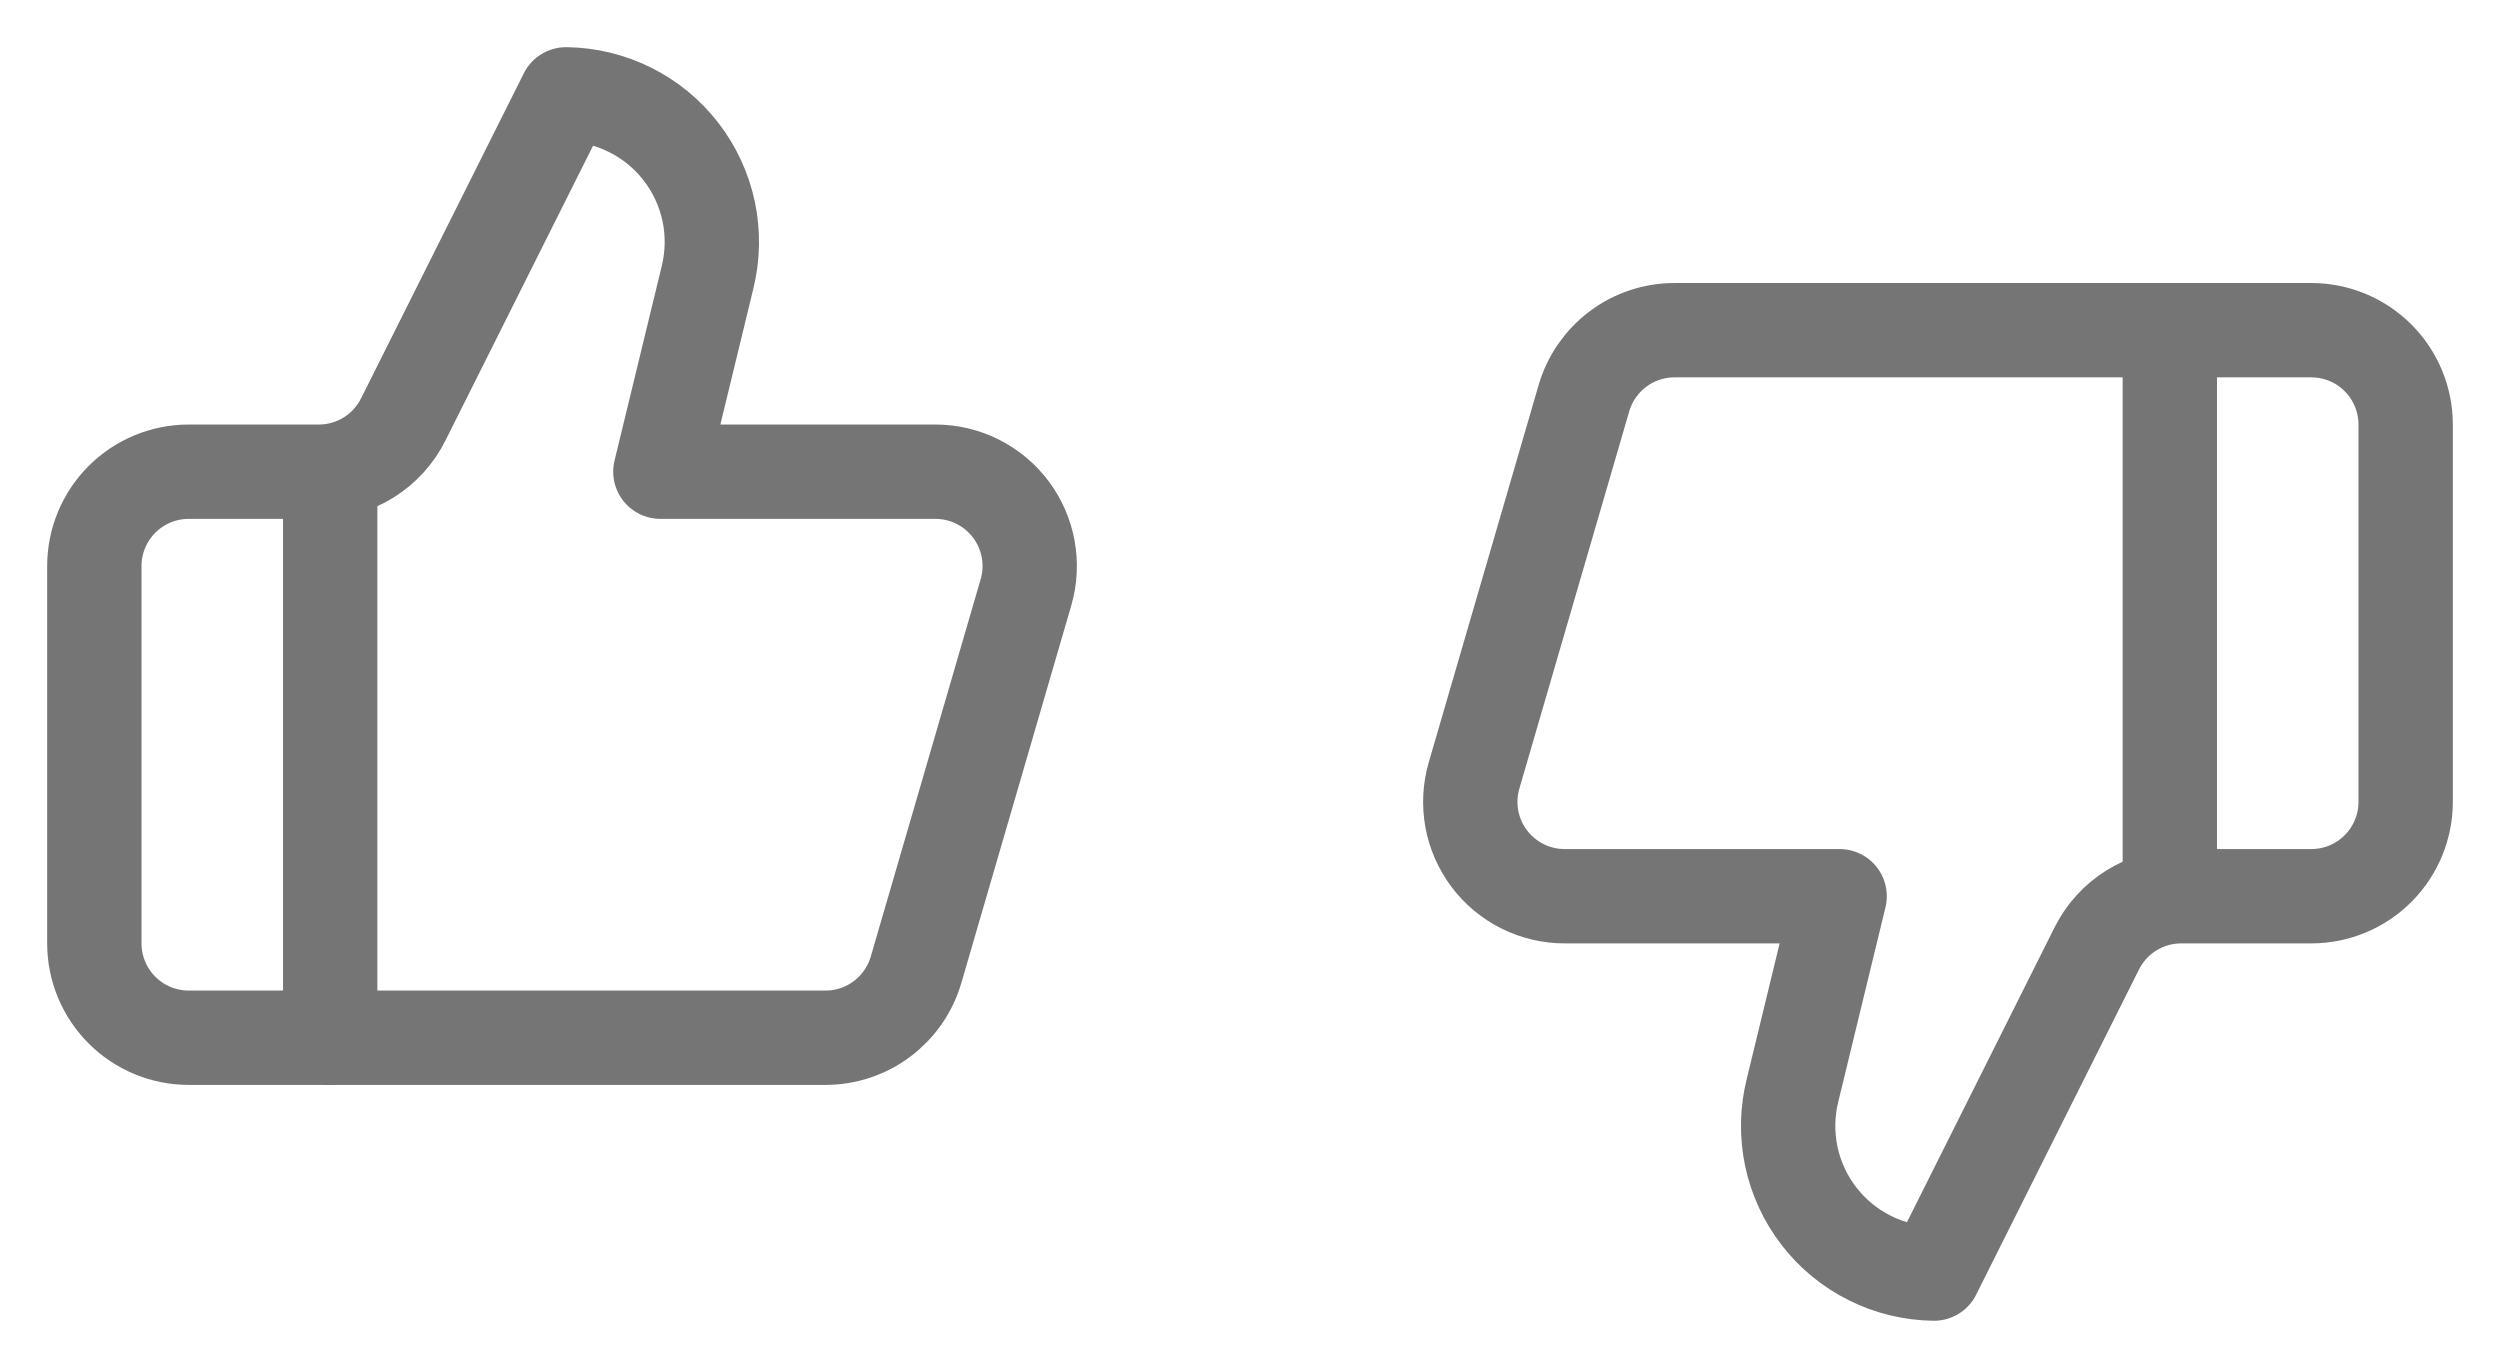
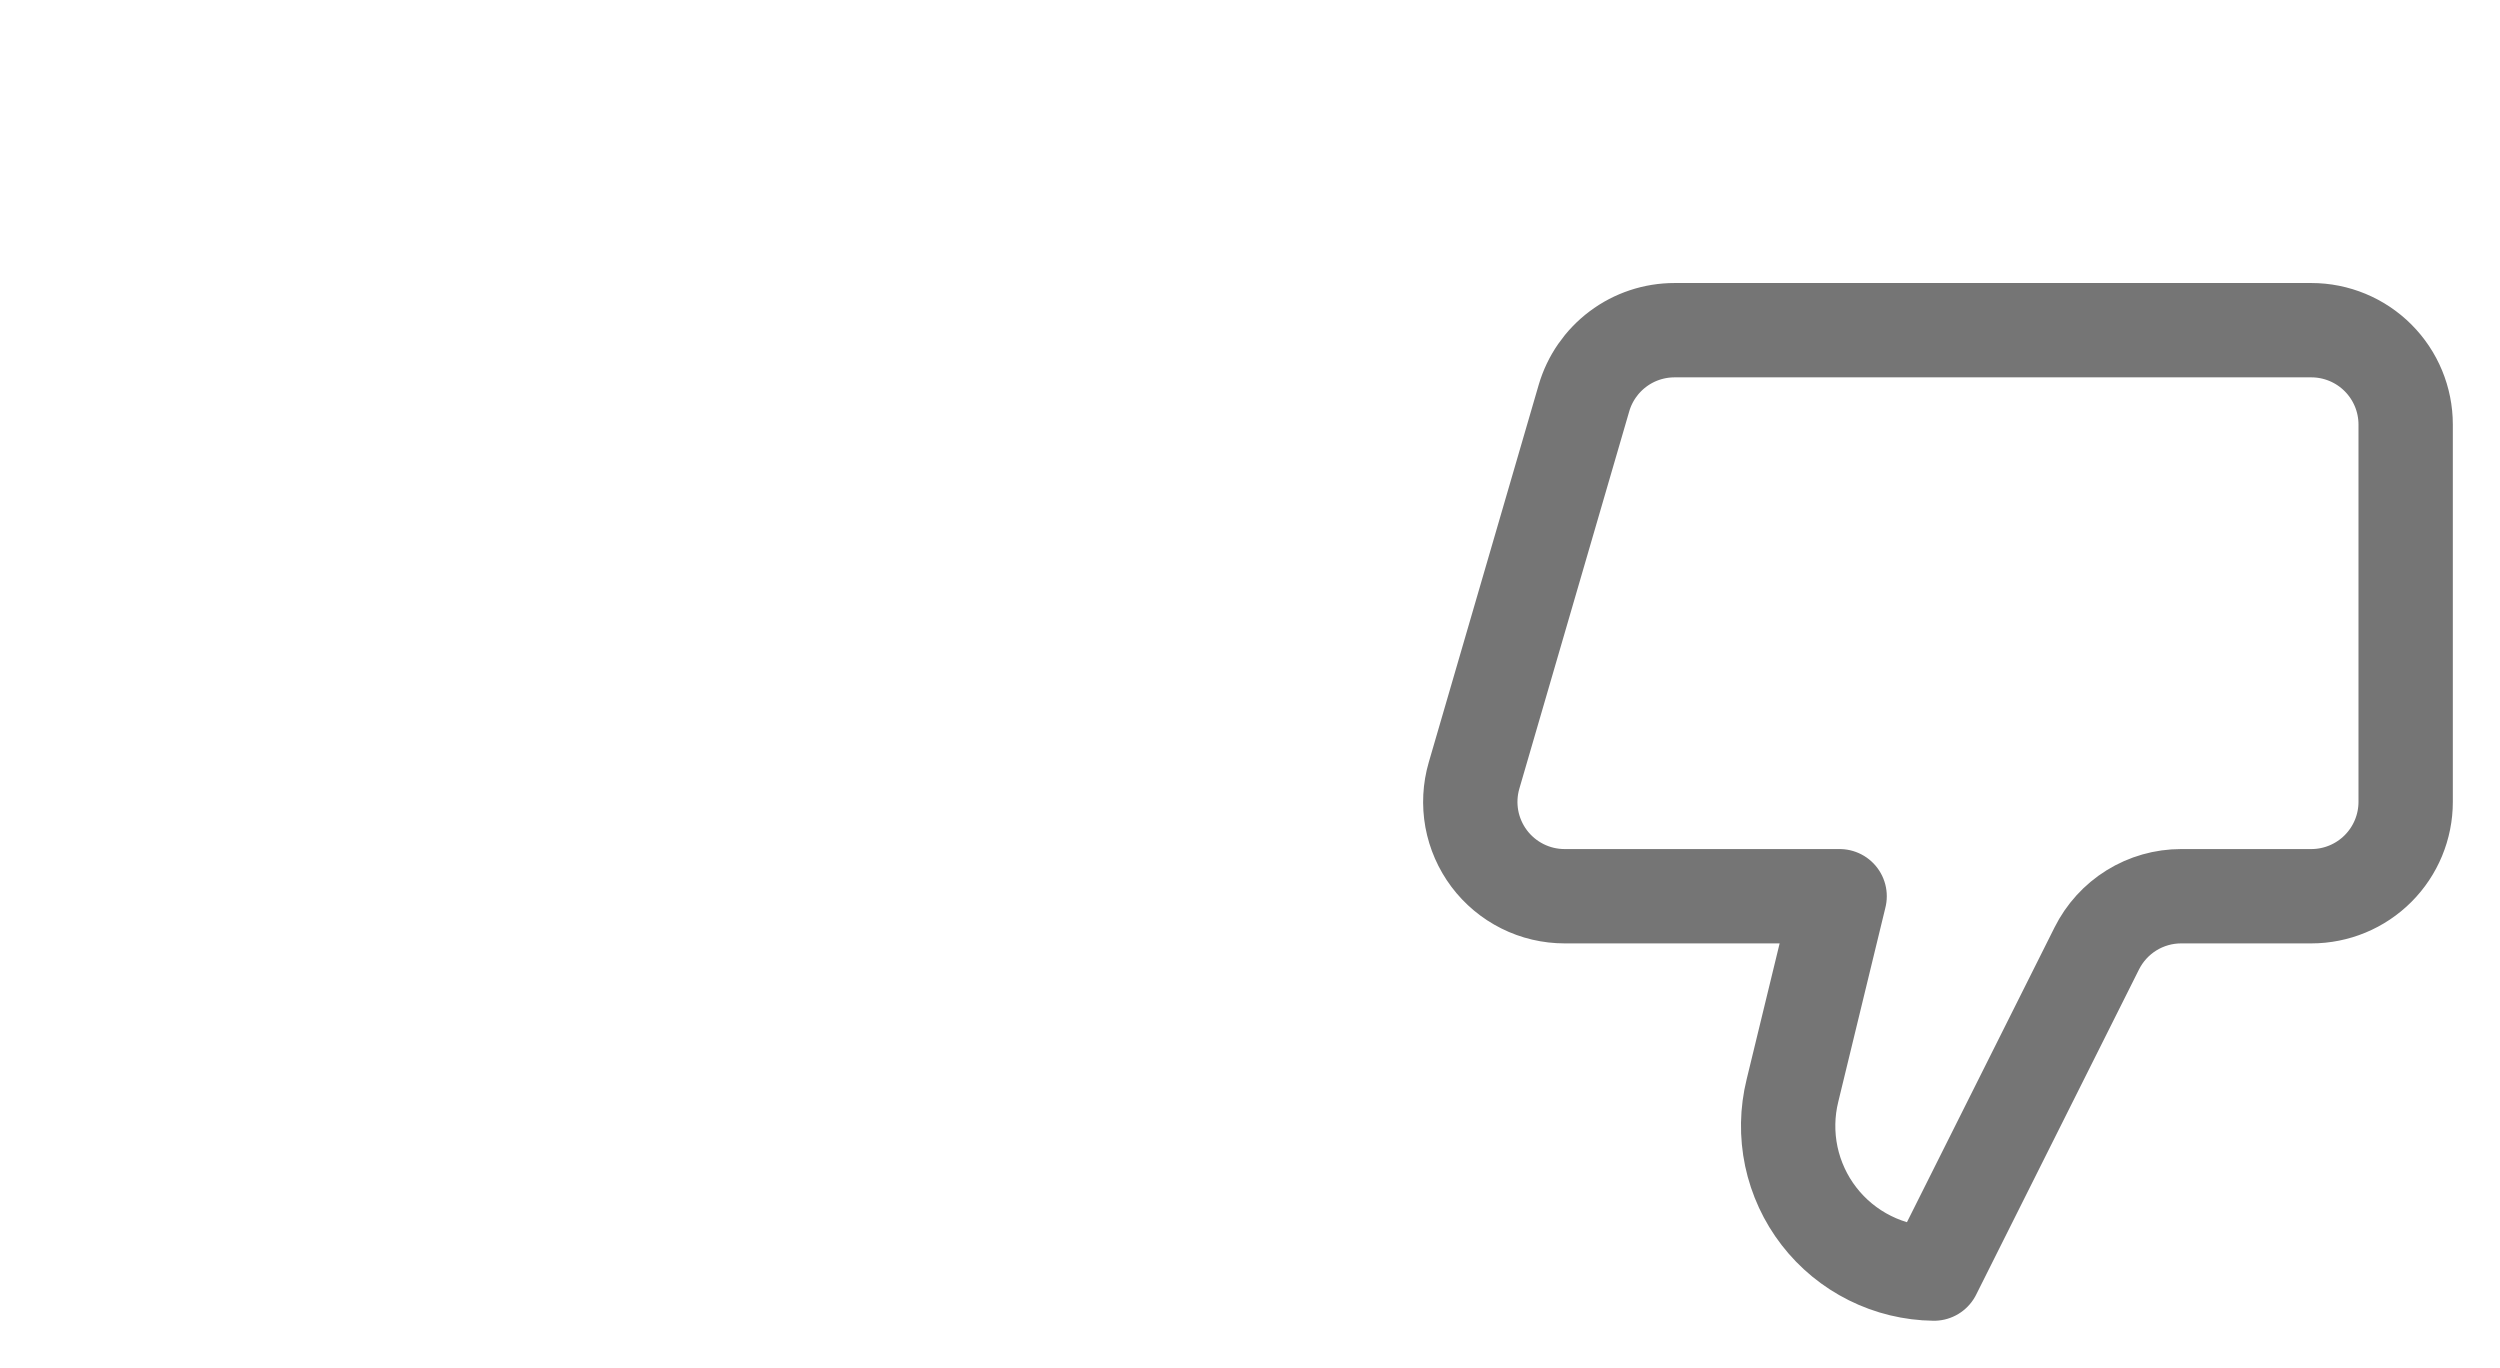
<svg xmlns="http://www.w3.org/2000/svg" width="53px" height="29px" viewBox="0 0 53 29" fill="none" aria-hidden="true">
  <defs>
    <linearGradient class="cerosgradient" data-cerosgradient="true" id="CerosGradient_idc3e90337a" gradientUnits="userSpaceOnUse" x1="50%" y1="100%" x2="50%" y2="0%">
      <stop offset="0%" stop-color="#d1d1d1" />
      <stop offset="100%" stop-color="#d1d1d1" />
    </linearGradient>
    <linearGradient />
  </defs>
-   <path d="M7 10V22" stroke="#757575" stroke-width="2" stroke-linecap="round" stroke-linejoin="round" />
-   <path d="M15 5.88L14 10H19.83C20.14 10 20.447 10.072 20.724 10.211C21.002 10.35 21.244 10.552 21.43 10.8C21.616 11.048 21.742 11.337 21.798 11.642C21.853 11.948 21.837 12.262 21.75 12.56L19.42 20.56C19.299 20.975 19.046 21.34 18.7 21.6C18.354 21.86 17.933 22 17.5 22H4C3.47 22 2.961 21.789 2.586 21.414C2.211 21.039 2 20.53 2 20V12C2 11.47 2.211 10.961 2.586 10.586C2.961 10.211 3.47 10 4 10H6.76C7.132 10 7.497 9.896 7.813 9.7C8.129 9.504 8.384 9.223 8.55 8.89L12 2C12.472 2.006 12.936 2.118 13.358 2.329C13.78 2.539 14.149 2.842 14.437 3.215C14.726 3.588 14.926 4.022 15.024 4.483C15.121 4.945 15.113 5.422 15 5.88Z" stroke="#757575" stroke-width="2" stroke-linecap="round" stroke-linejoin="round" />
-   <path d="M46 19V7" stroke="#757575" stroke-width="2" stroke-linecap="round" stroke-linejoin="round" />
  <path d="M38 23.12L39 19H33.17C32.86 19 32.553 18.928 32.276 18.789C31.998 18.65 31.756 18.448 31.57 18.2C31.384 17.952 31.258 17.663 31.202 17.358C31.147 17.052 31.163 16.738 31.25 16.44L33.58 8.44C33.701 8.025 33.954 7.66 34.3 7.4C34.646 7.14 35.067 7 35.5 7H49C49.531 7 50.039 7.211 50.414 7.586C50.789 7.961 51 8.47 51 9V17C51 17.53 50.789 18.039 50.414 18.414C50.039 18.789 49.531 19 49 19H46.24C45.868 19 45.503 19.104 45.187 19.3C44.871 19.496 44.616 19.777 44.45 20.11L41 27C40.529 26.994 40.064 26.882 39.642 26.671C39.22 26.461 38.851 26.158 38.563 25.785C38.274 25.412 38.074 24.978 37.976 24.517C37.879 24.055 37.887 23.578 38 23.12Z" stroke="#757575" stroke-width="2" stroke-linecap="round" stroke-linejoin="round" />
</svg>